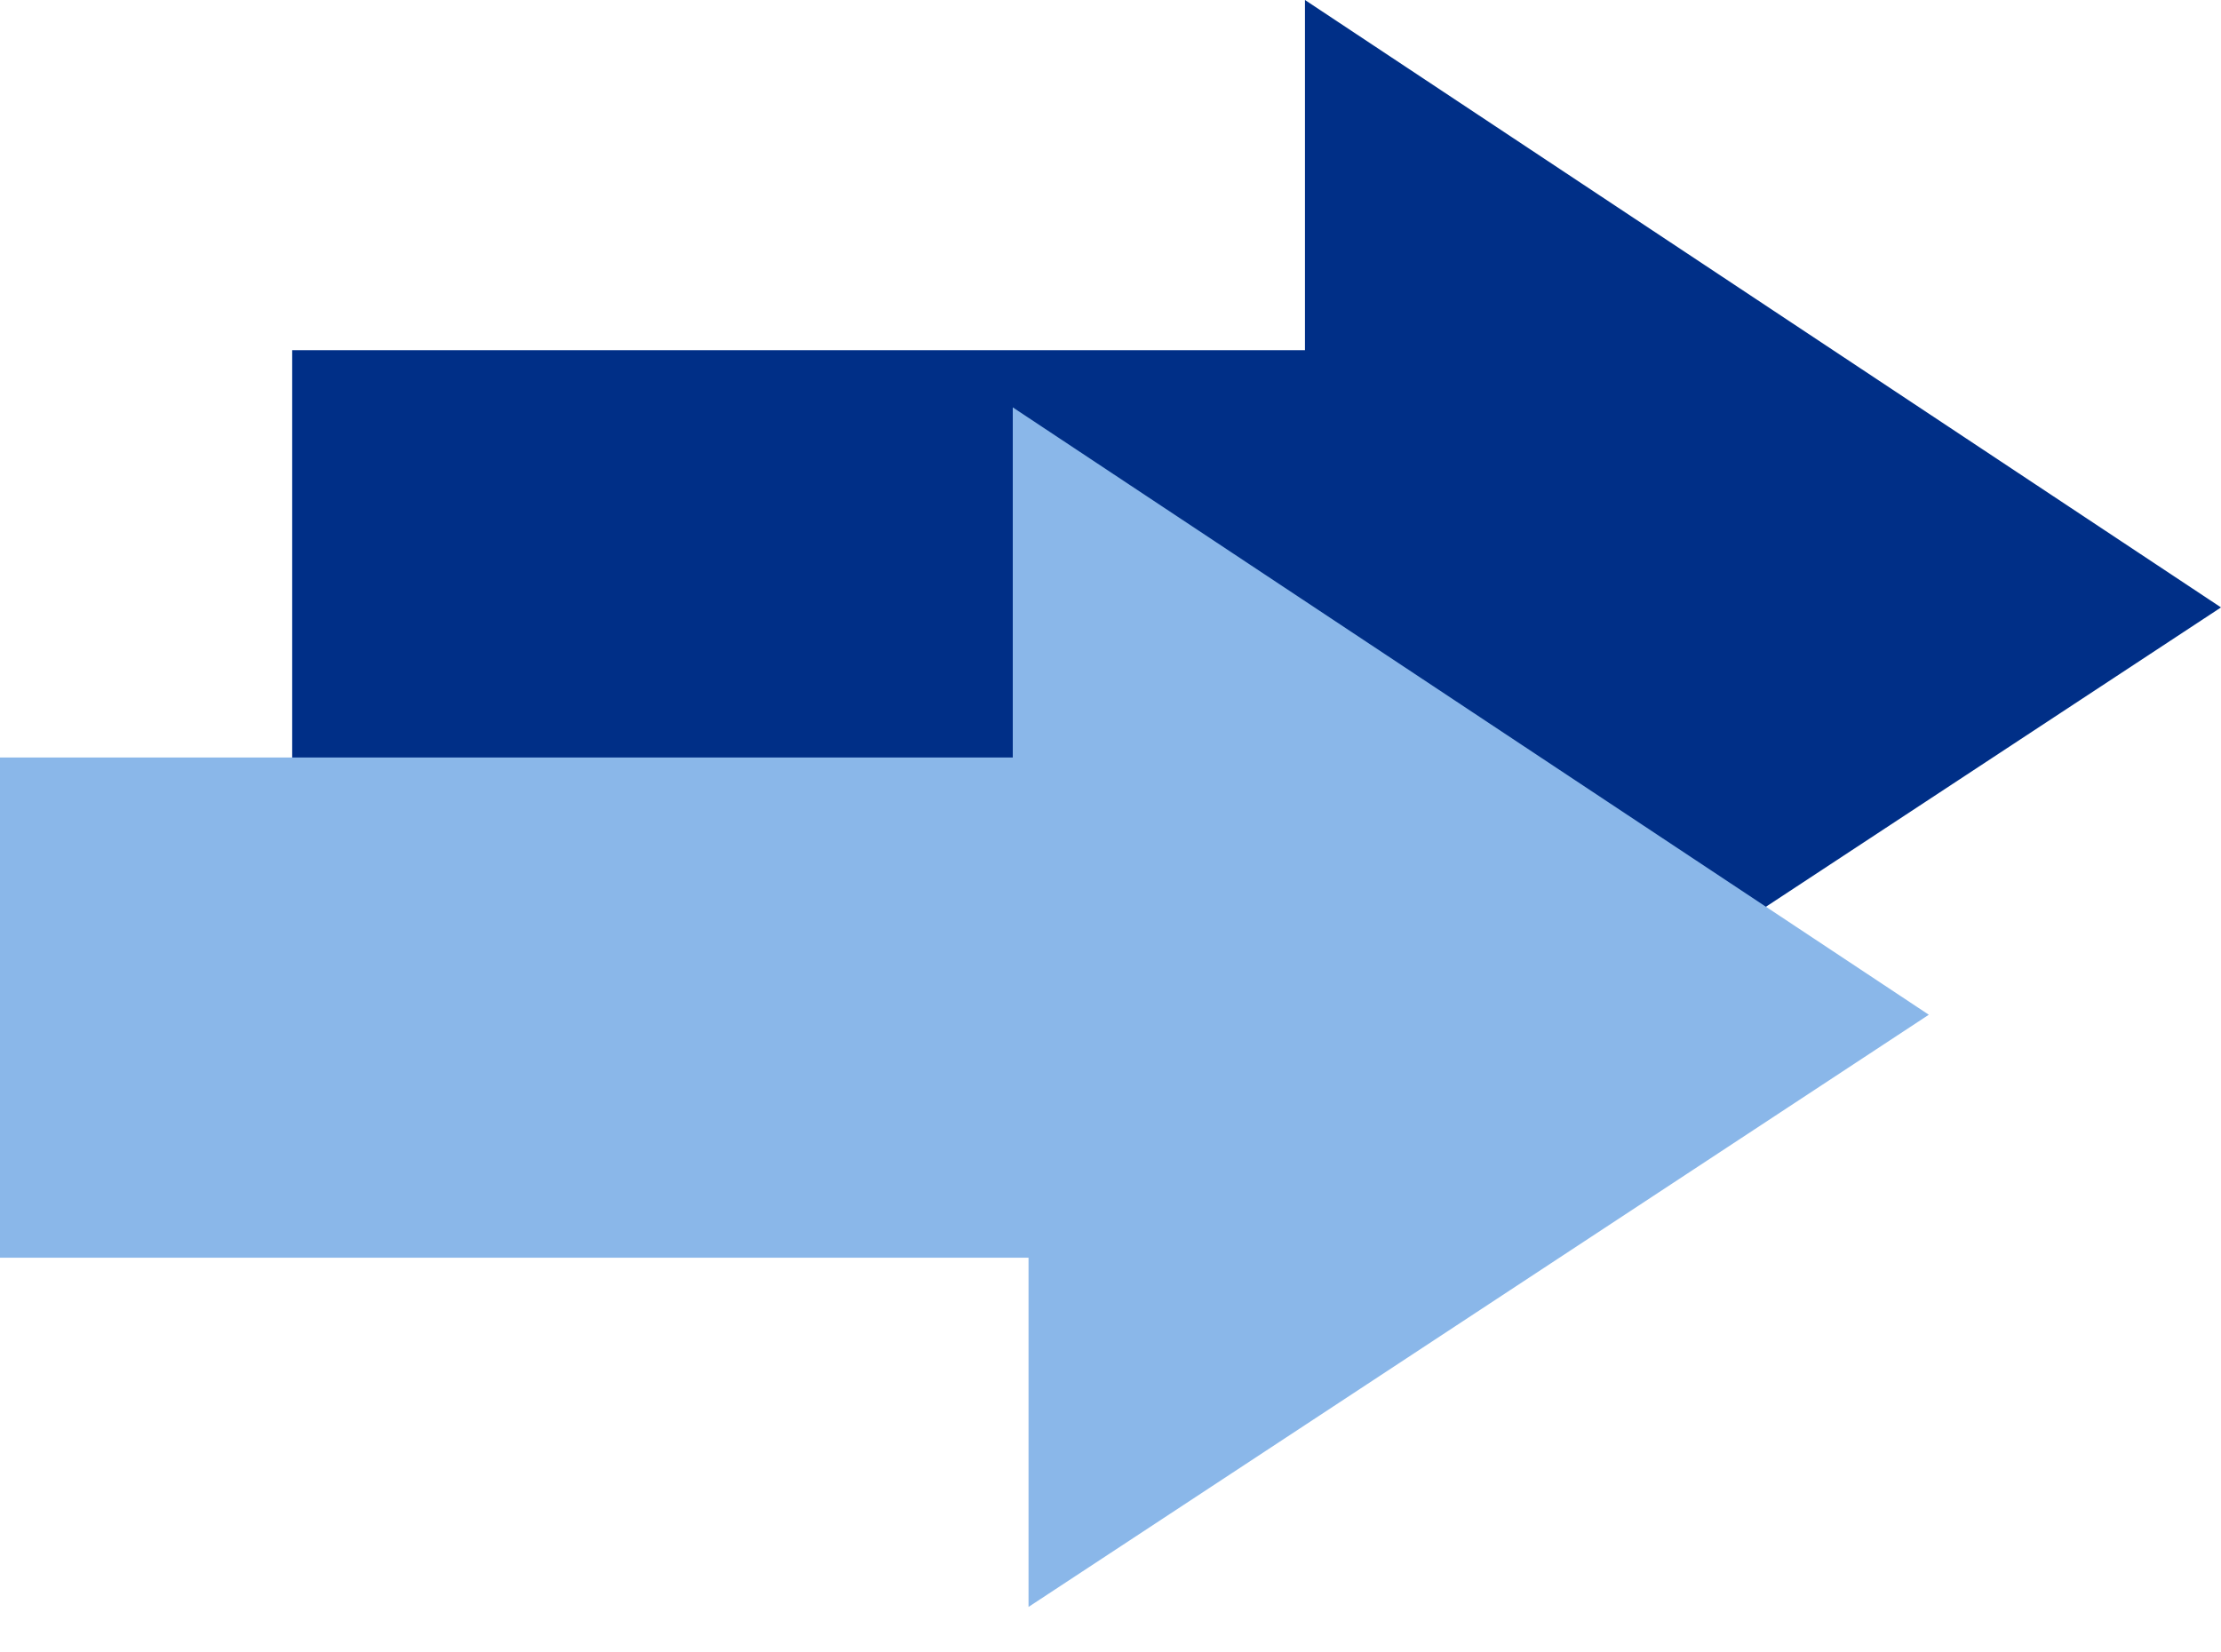
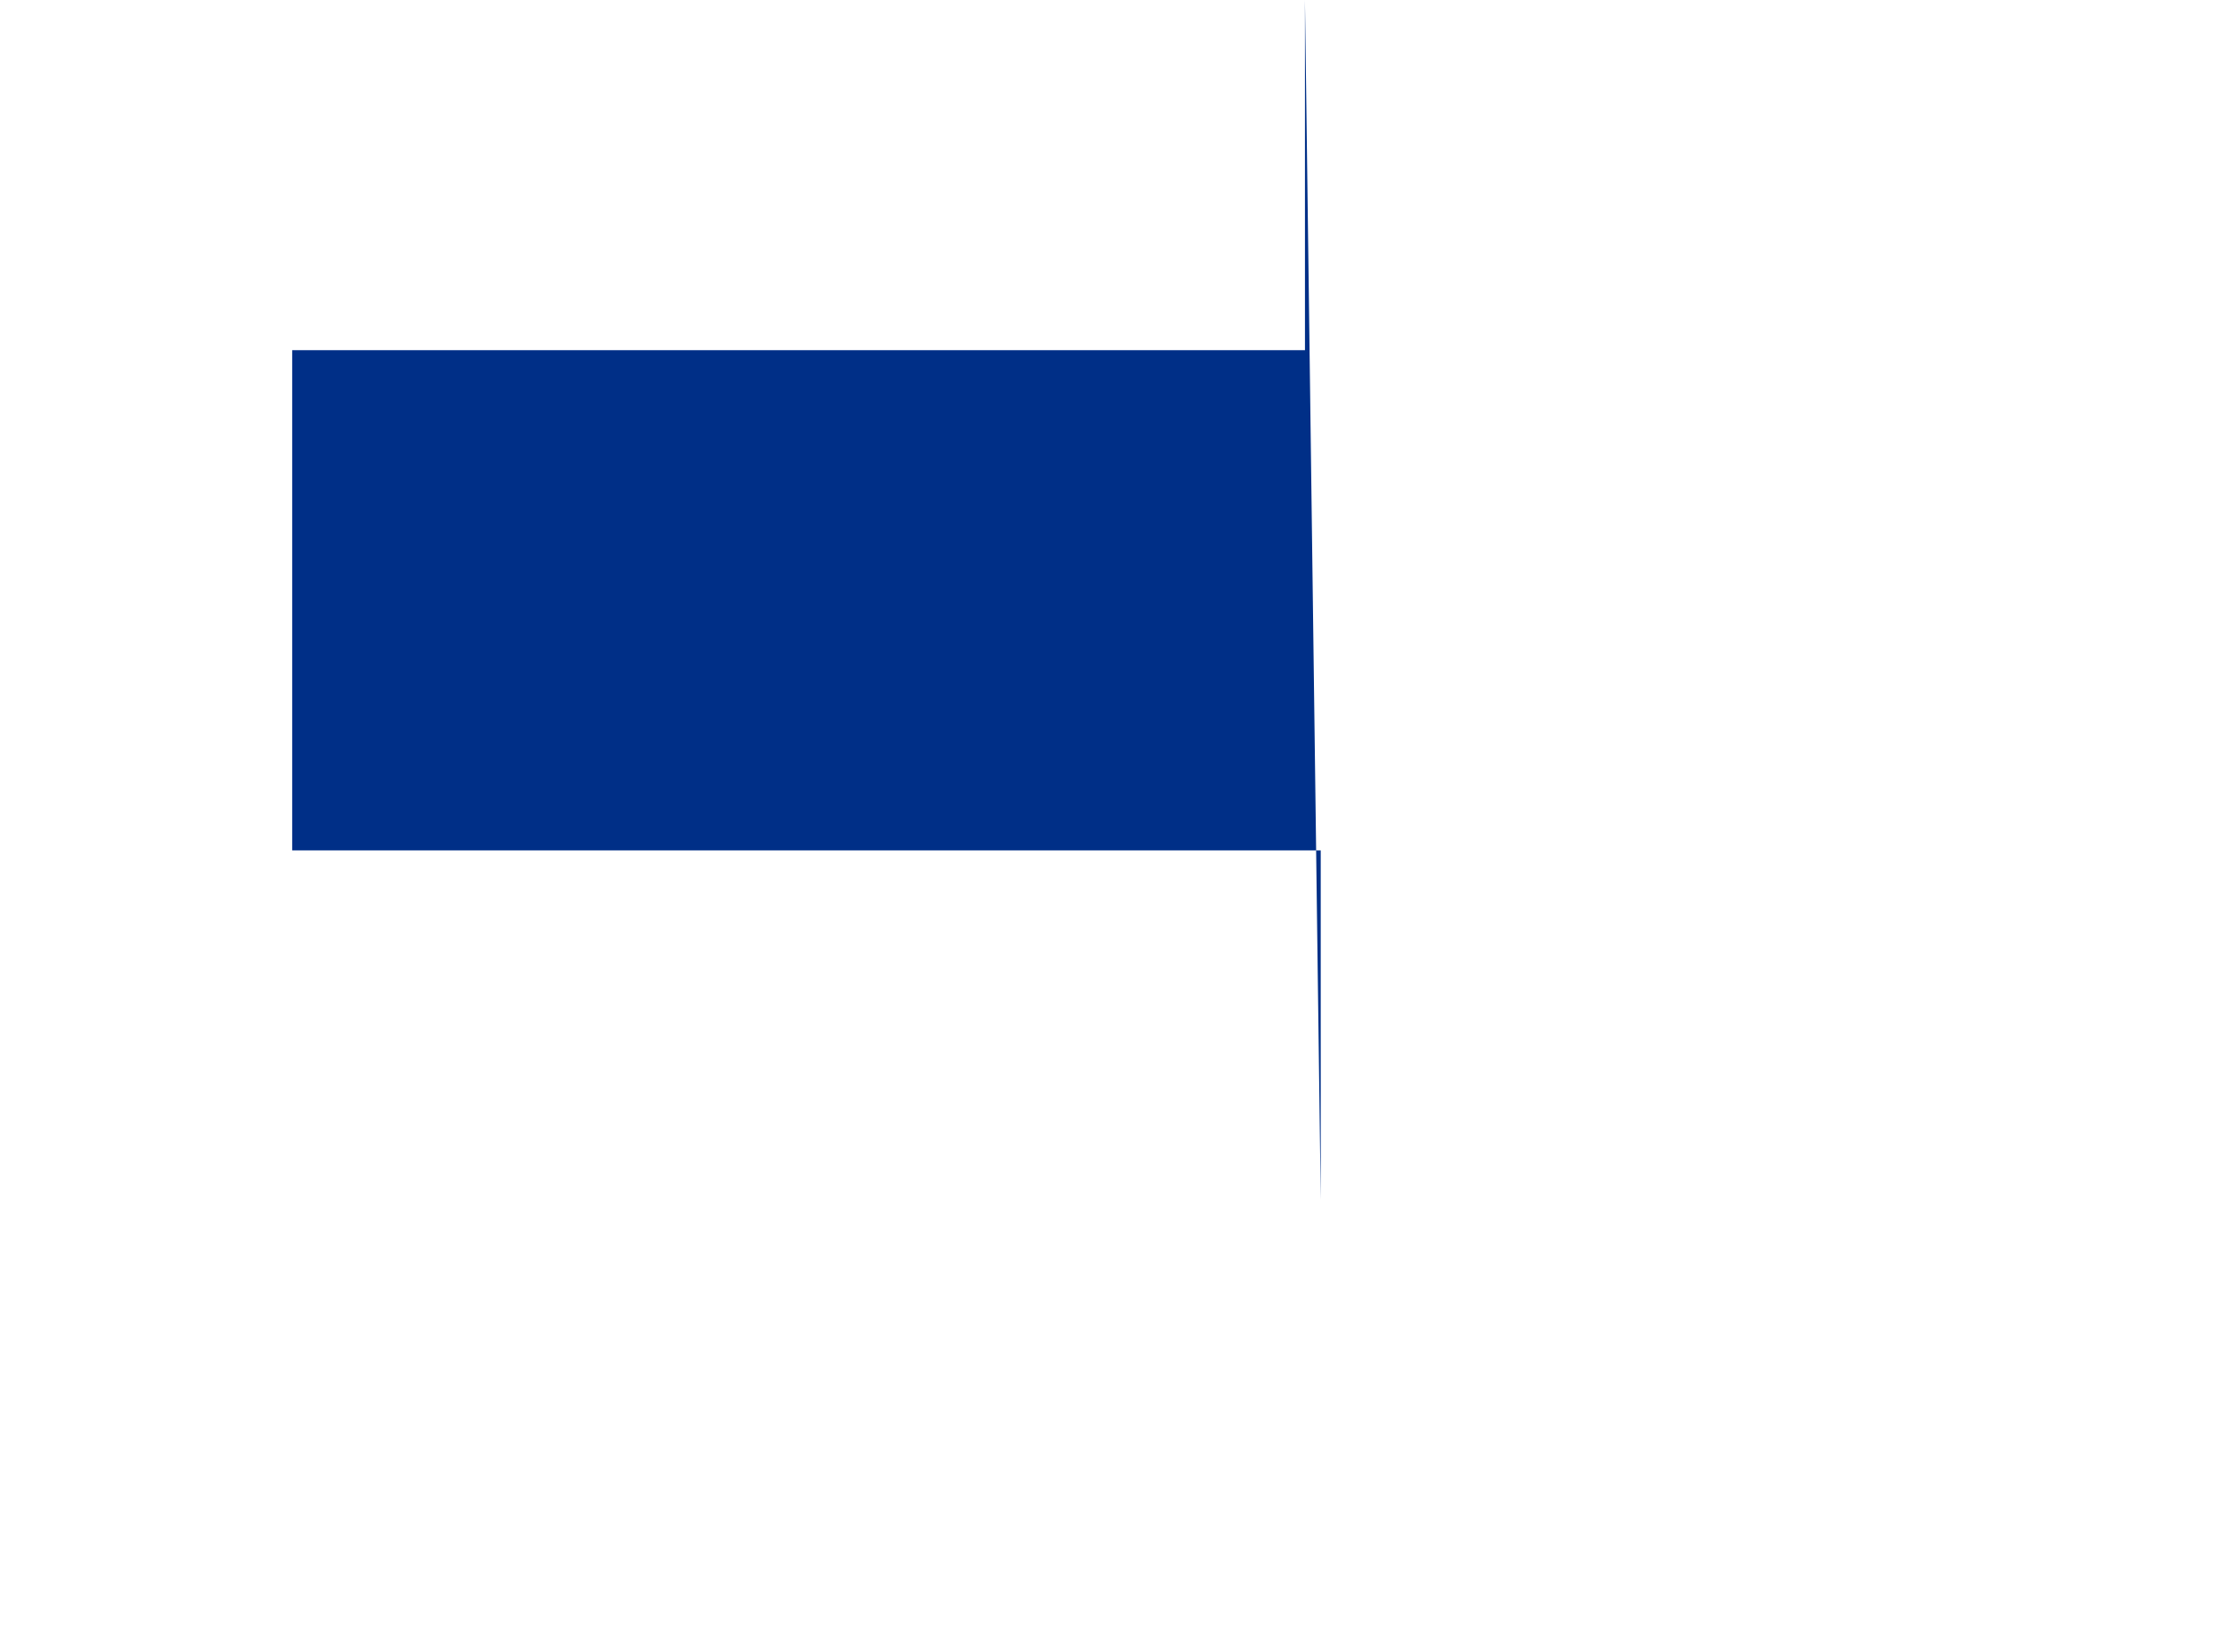
<svg xmlns="http://www.w3.org/2000/svg" width="43" height="32" viewBox="0 0 43 32" fill="none">
-   <path d="M5.657 6.781V16.468H25.57V23.231L43 11.763L25.265 0V6.781H5.657Z" fill="#002F87" />
-   <path d="M0 14.669V24.356H19.913V31.119L37.343 19.651L19.608 7.889V14.669H0Z" fill="#8AB7E9" />
+   <path d="M5.657 6.781V16.468H25.57V23.231L25.265 0V6.781H5.657Z" fill="#002F87" />
</svg>